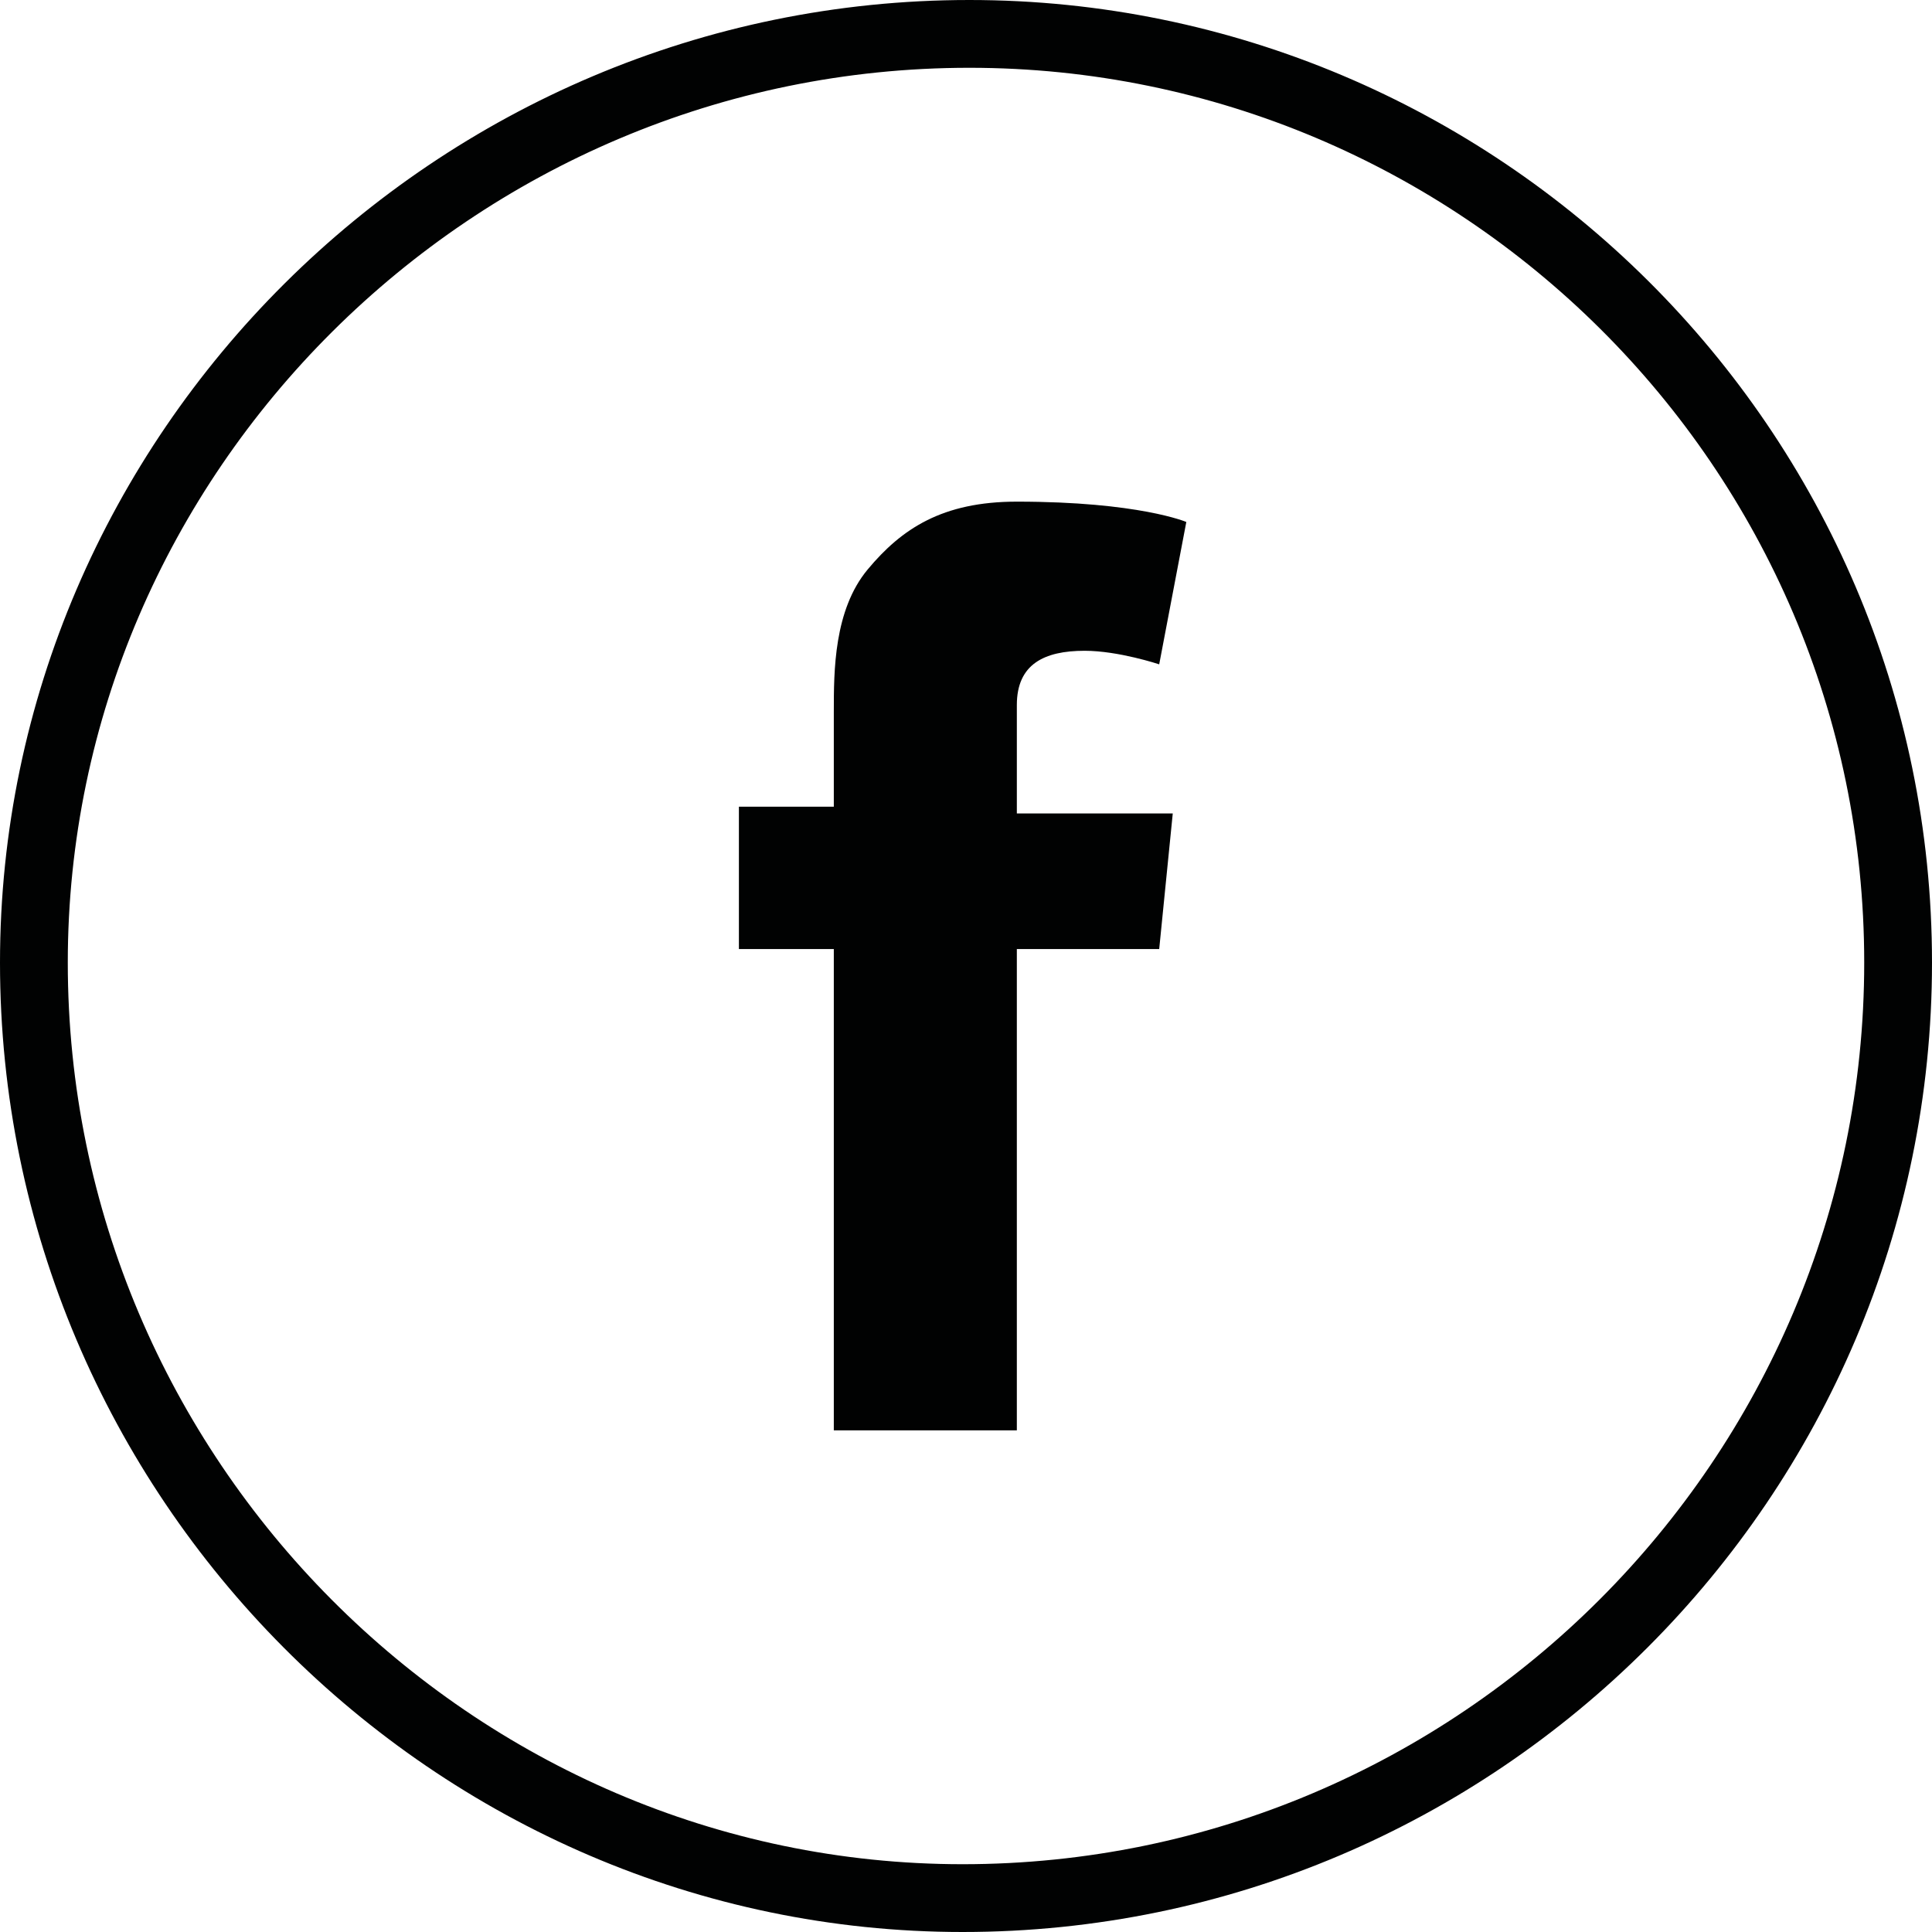
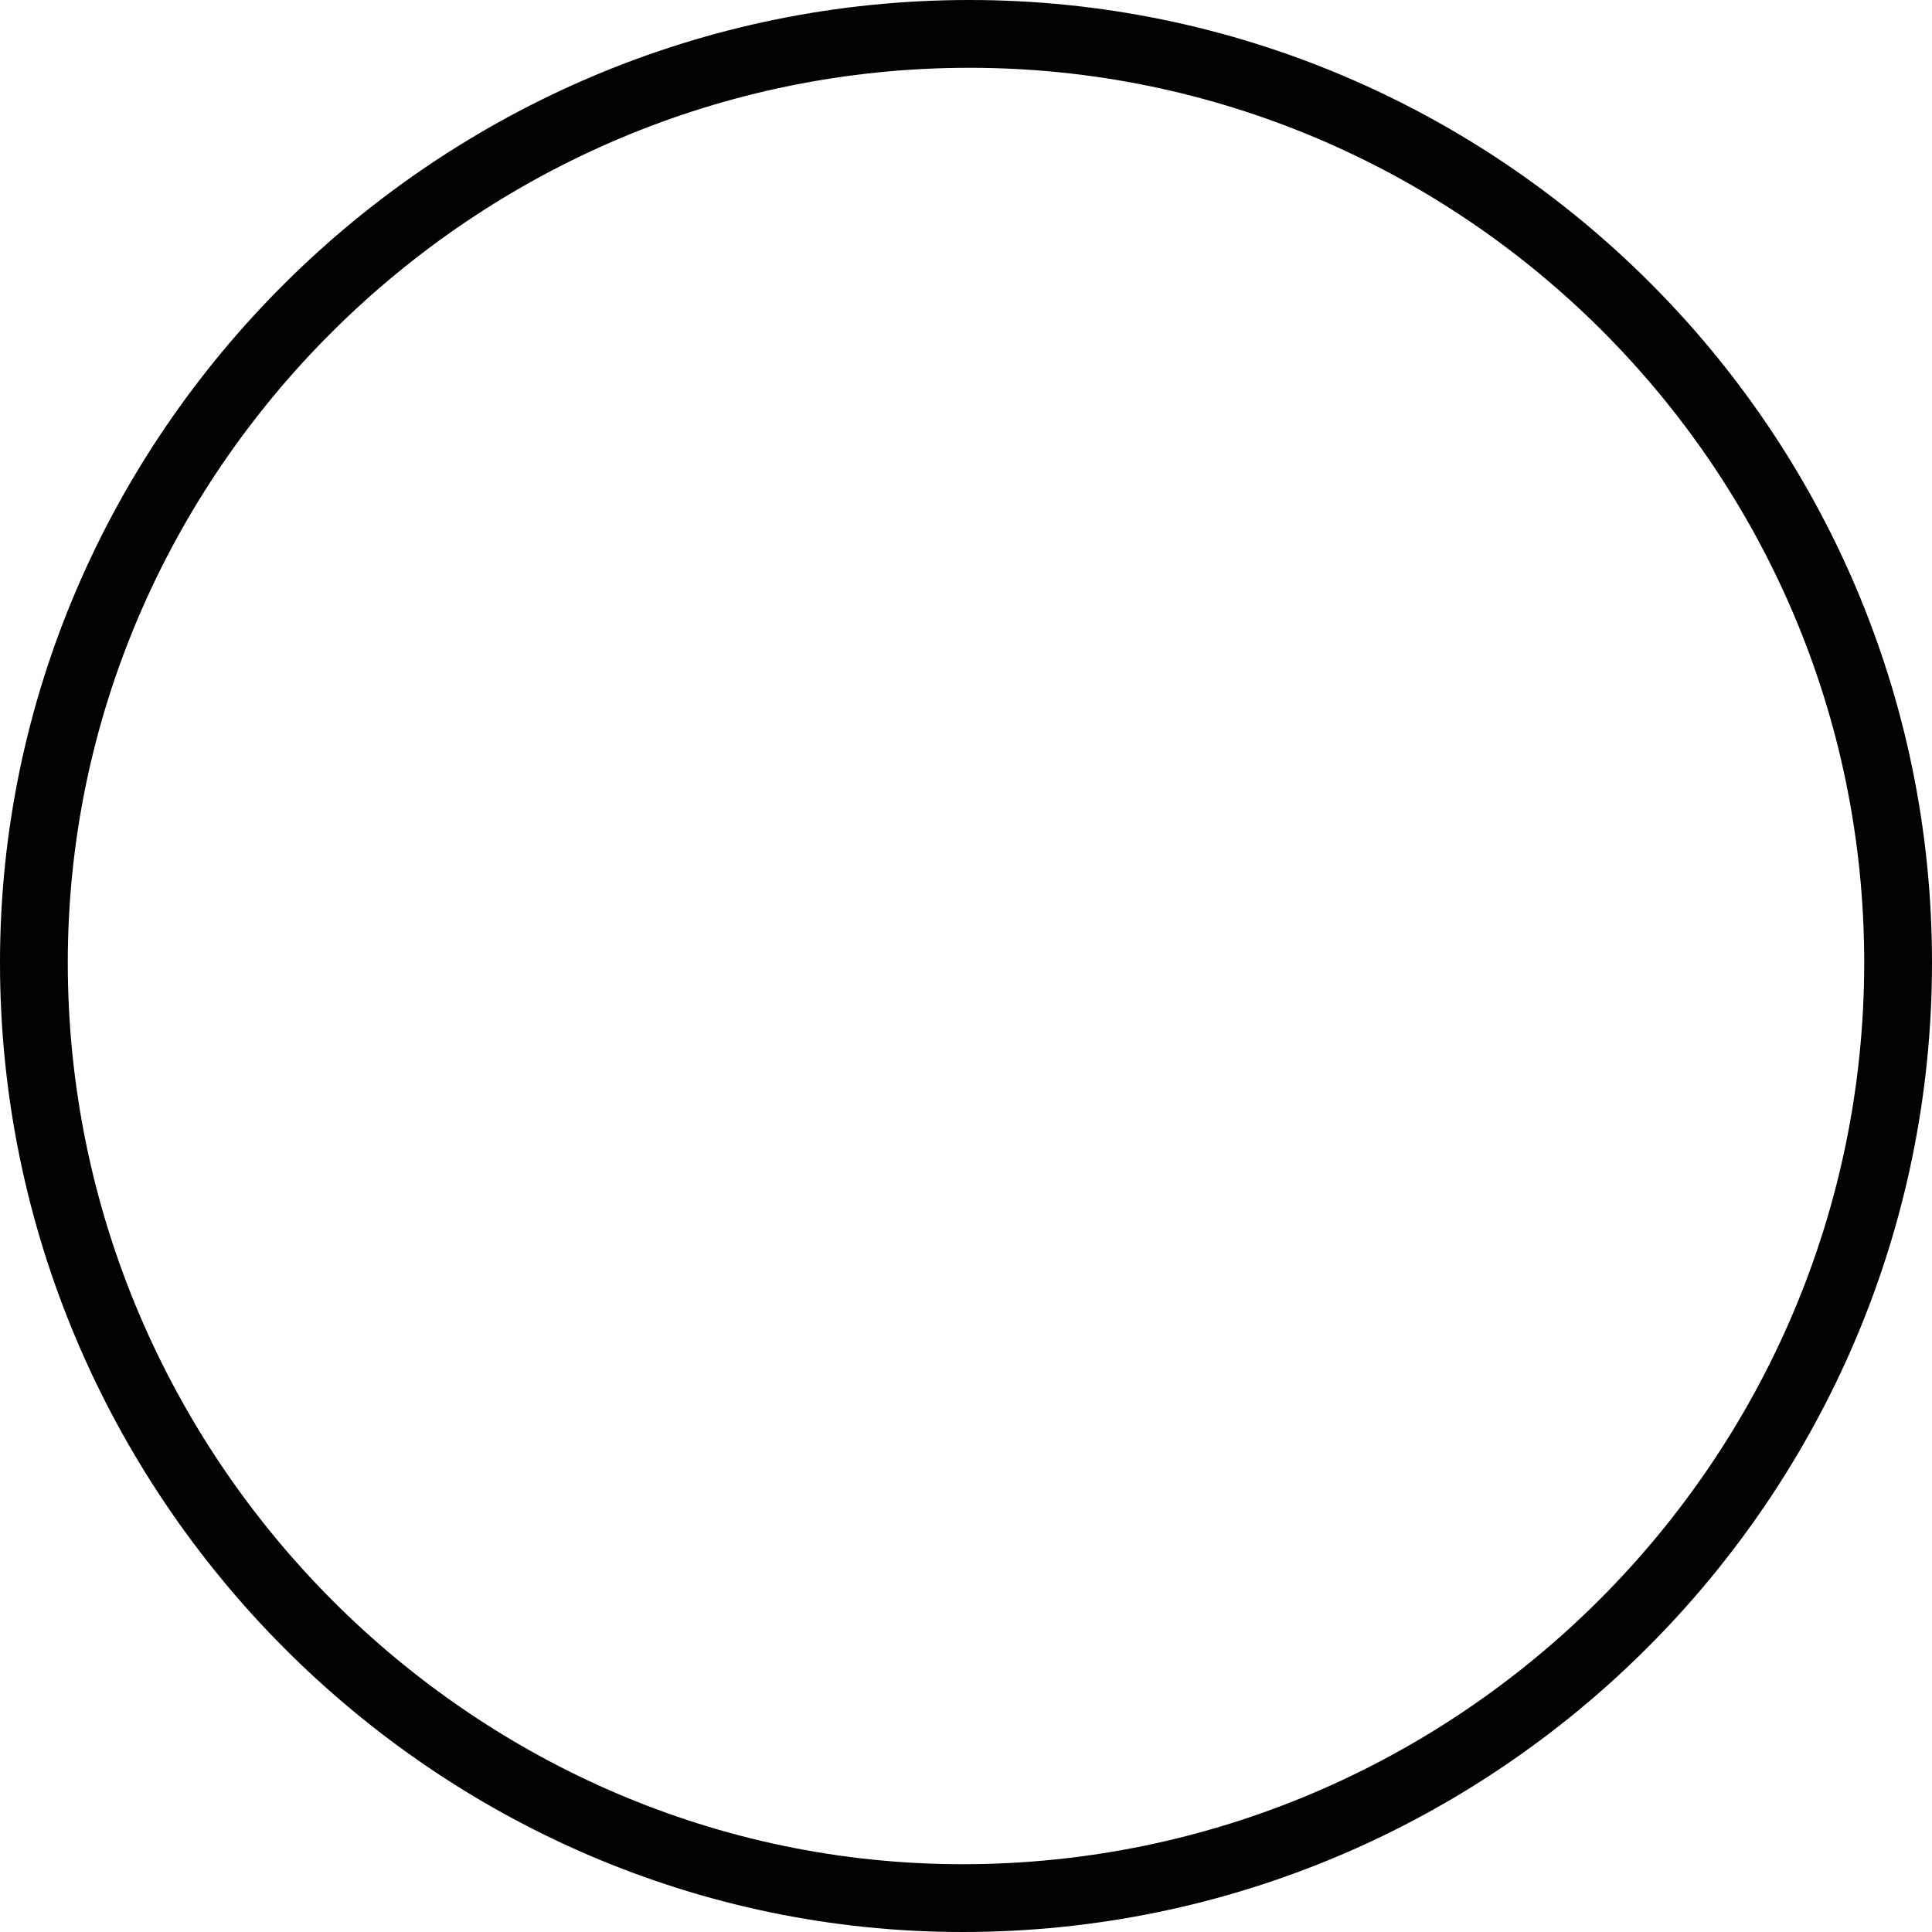
<svg xmlns="http://www.w3.org/2000/svg" version="1.1" id="fb" x="0px" y="0px" viewBox="0 0 28.5 28.5" style="enable-background:new 0 0 28.5 28.5;" xml:space="preserve">
  <style type="text/css">
	#fb .st0{fill:none;stroke:#010202;stroke-miterlimit:10;}
	#fb .st1{fill:#010202;}
</style>
  <path class="st0" d="M14.2,28C21.8,28,28,21.8,28,14.2c0-7.6-6.2-13.7-13.7-13.7C6.7,0.5,0.5,6.7,0.5,14.2C0.5,21.8,6.7,28,14.2,28" />
-   <path class="st1" d="M10.9,11.9h1.4v-1.4c0-0.6,0-1.5,0.5-2.1c0.5-0.6,1.1-1,2.2-1c1.8,0,2.5,0.3,2.5,0.3l-0.4,2.1  c0,0-0.6-0.2-1.1-0.2c-0.6,0-1,0.2-1,0.8v1.6h2.3L17.1,14H15v7.1h-2.7V14h-1.4V11.9z" />
</svg>